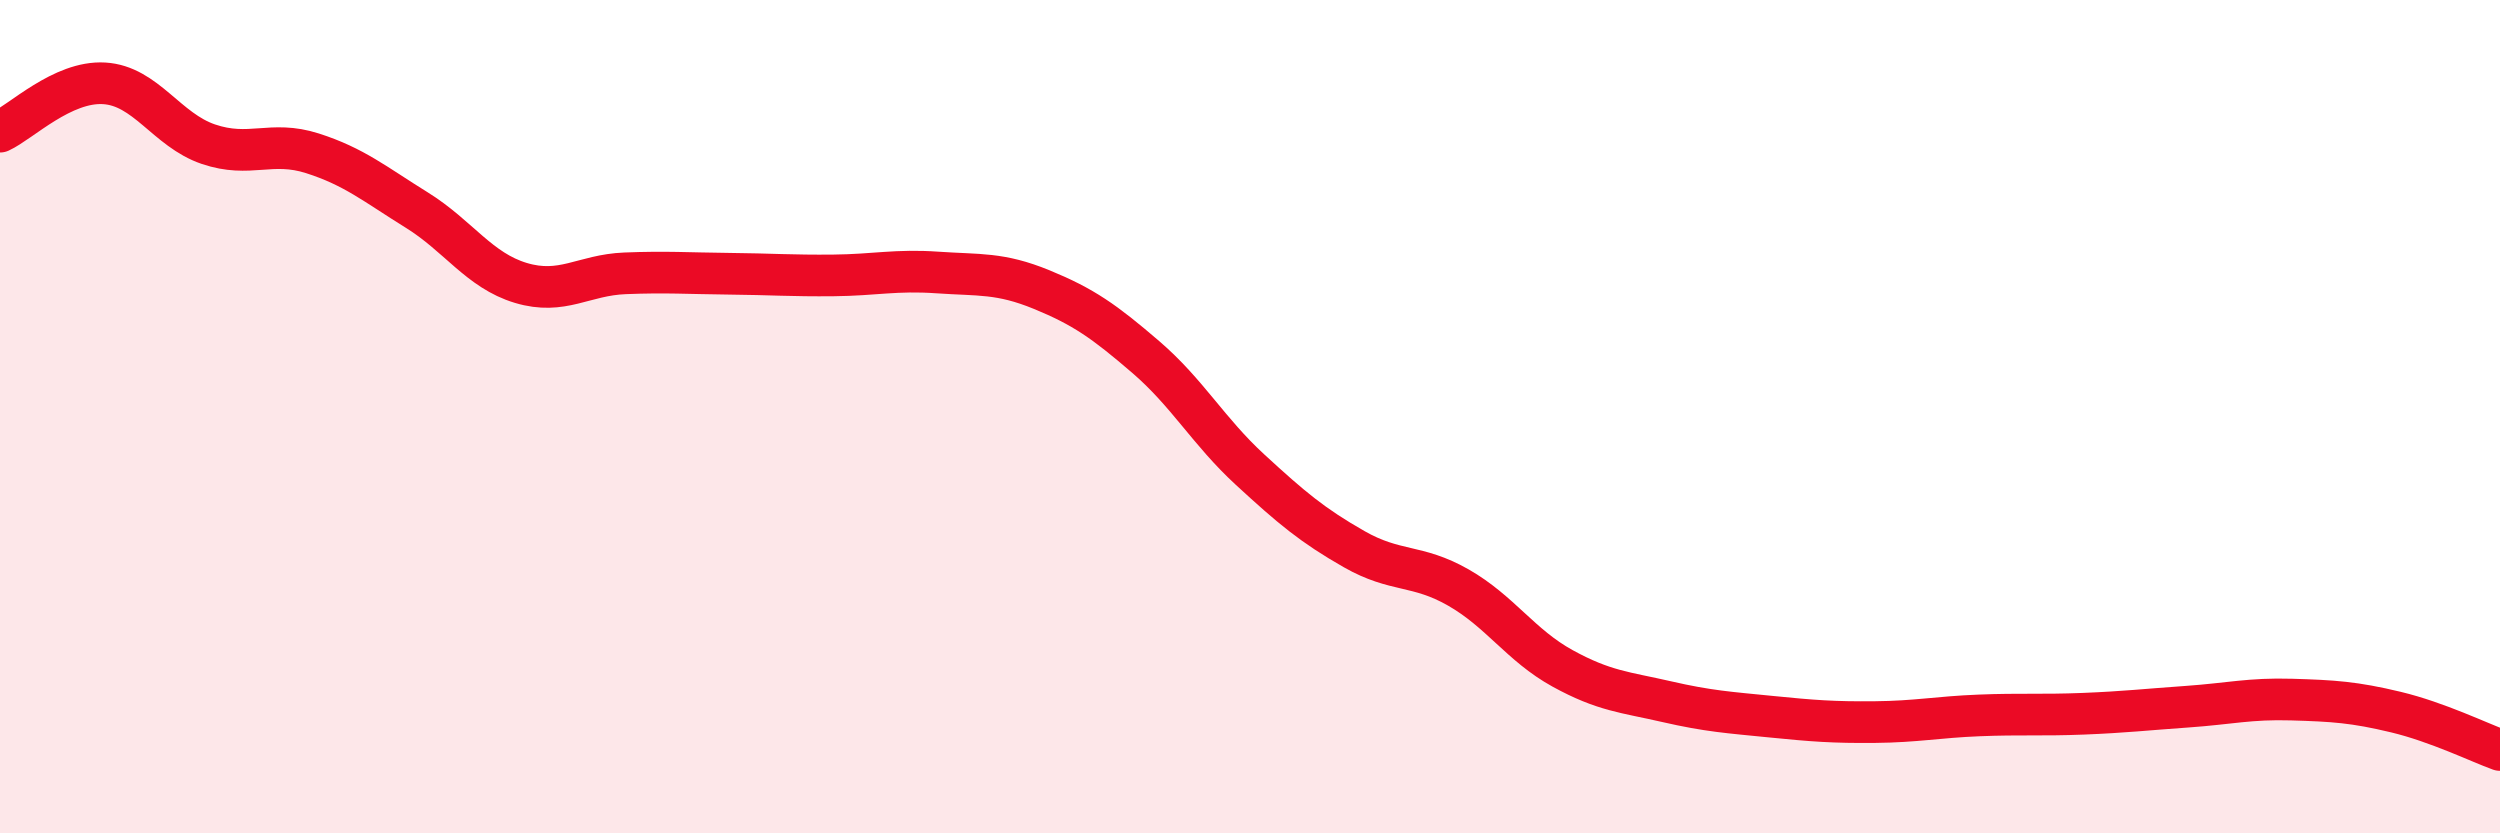
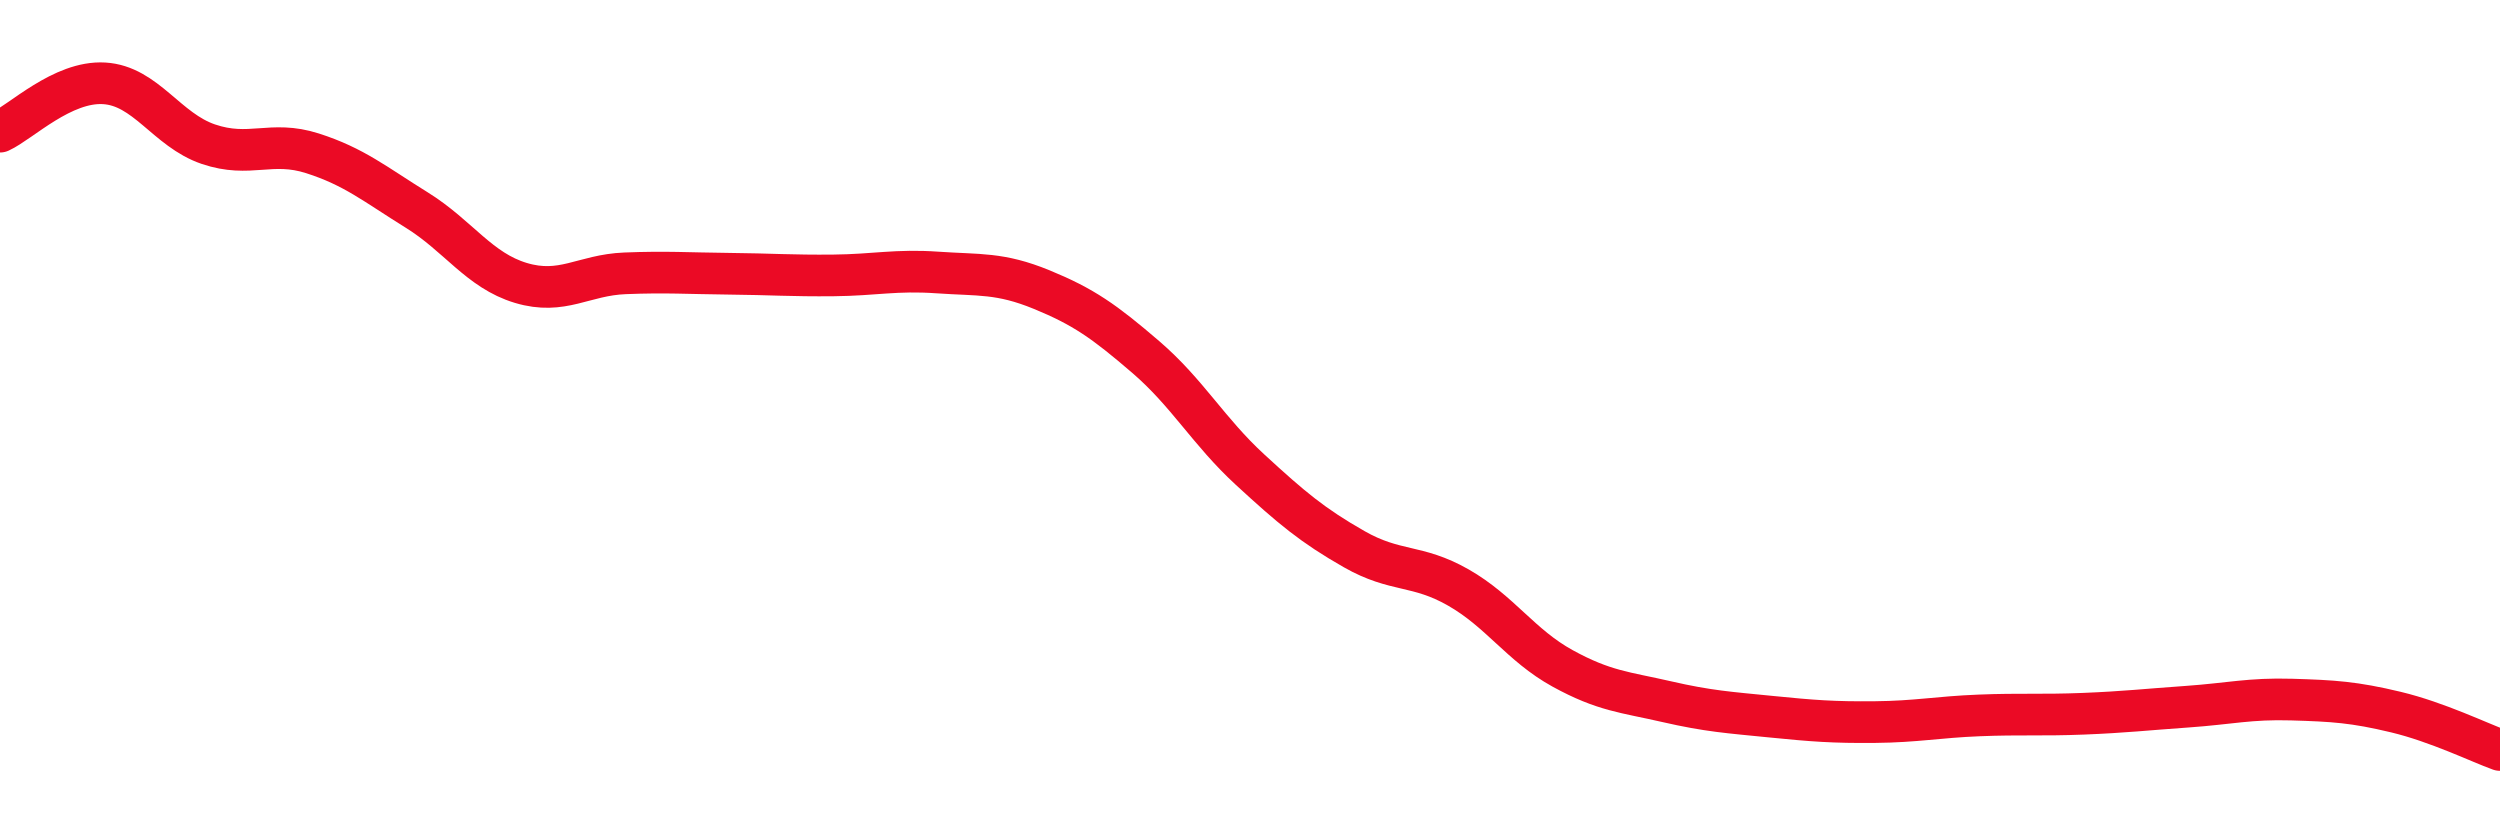
<svg xmlns="http://www.w3.org/2000/svg" width="60" height="20" viewBox="0 0 60 20">
-   <path d="M 0,3.16 C 0.5,2.93 1.5,1.94 2.5,2 C 3.5,2.06 4,3.12 5,3.46 C 6,3.8 6.5,3.36 7.5,3.68 C 8.5,4 9,4.42 10,5.04 C 11,5.66 11.5,6.49 12.5,6.79 C 13.5,7.09 14,6.6 15,6.56 C 16,6.52 16.5,6.56 17.5,6.57 C 18.5,6.58 19,6.62 20,6.61 C 21,6.6 21.5,6.47 22.5,6.54 C 23.5,6.61 24,6.54 25,6.95 C 26,7.36 26.5,7.71 27.5,8.57 C 28.5,9.43 29,10.35 30,11.27 C 31,12.19 31.5,12.61 32.5,13.18 C 33.5,13.75 34,13.53 35,14.1 C 36,14.67 36.5,15.49 37.5,16.04 C 38.5,16.59 39,16.61 40,16.84 C 41,17.07 41.5,17.1 42.5,17.2 C 43.5,17.3 44,17.34 45,17.33 C 46,17.32 46.5,17.21 47.5,17.17 C 48.5,17.13 49,17.17 50,17.13 C 51,17.09 51.5,17.03 52.5,16.96 C 53.5,16.89 54,16.76 55,16.79 C 56,16.82 56.5,16.85 57.5,17.09 C 58.5,17.33 59.5,17.82 60,18L60 20L0 20Z" fill="#EB0A25" opacity="0.1" stroke-linecap="round" stroke-linejoin="round" />
  <path d="M 0,3.16 C 0.5,2.93 1.5,1.94 2.5,2 C 3.5,2.06 4,3.12 5,3.46 C 6,3.8 6.5,3.36 7.5,3.68 C 8.5,4 9,4.42 10,5.04 C 11,5.66 11.5,6.49 12.5,6.79 C 13.5,7.09 14,6.6 15,6.56 C 16,6.52 16.5,6.56 17.5,6.57 C 18.5,6.58 19,6.62 20,6.61 C 21,6.6 21.5,6.47 22.5,6.54 C 23.5,6.61 24,6.54 25,6.95 C 26,7.36 26.5,7.71 27.5,8.57 C 28.5,9.43 29,10.35 30,11.27 C 31,12.19 31.5,12.61 32.5,13.18 C 33.5,13.75 34,13.53 35,14.1 C 36,14.67 36.5,15.49 37.5,16.04 C 38.5,16.59 39,16.61 40,16.84 C 41,17.07 41.5,17.1 42.5,17.2 C 43.5,17.3 44,17.34 45,17.33 C 46,17.32 46.5,17.21 47.5,17.17 C 48.5,17.13 49,17.17 50,17.13 C 51,17.09 51.5,17.03 52.5,16.96 C 53.5,16.89 54,16.76 55,16.79 C 56,16.82 56.5,16.85 57.5,17.09 C 58.5,17.33 59.5,17.82 60,18" stroke="#EB0A25" stroke-width="1" fill="none" stroke-linecap="round" stroke-linejoin="round" />
</svg>